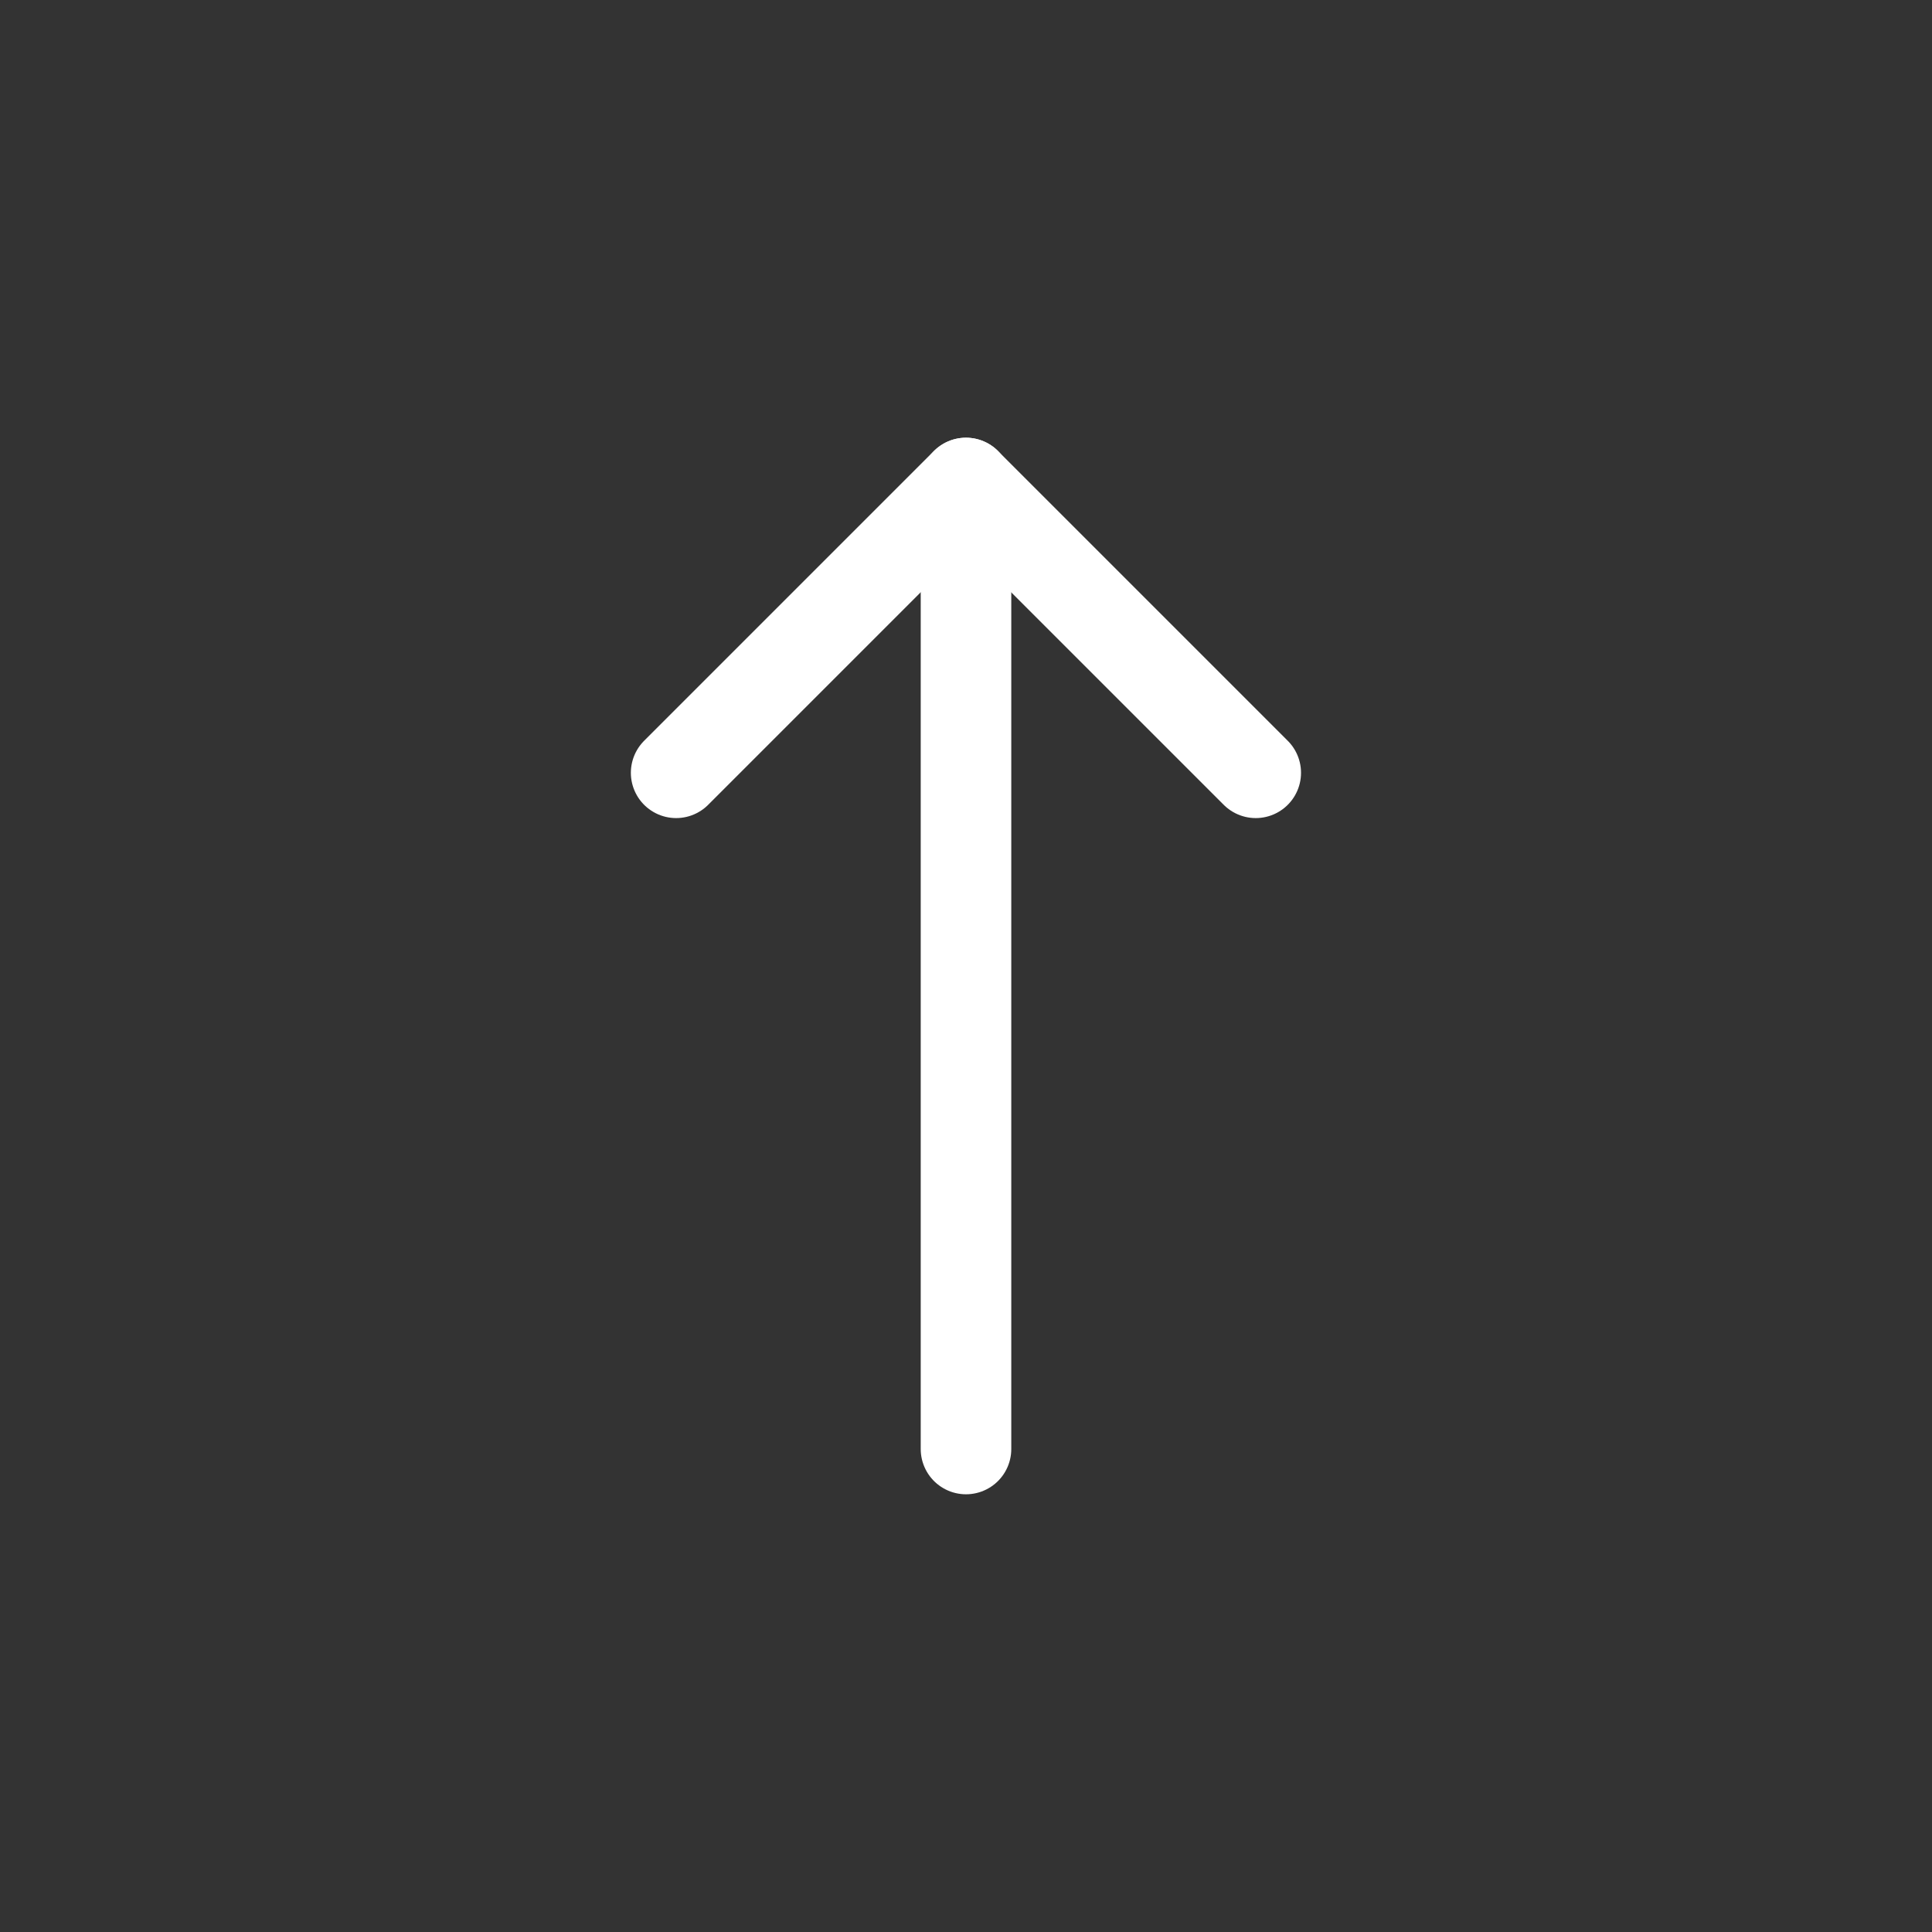
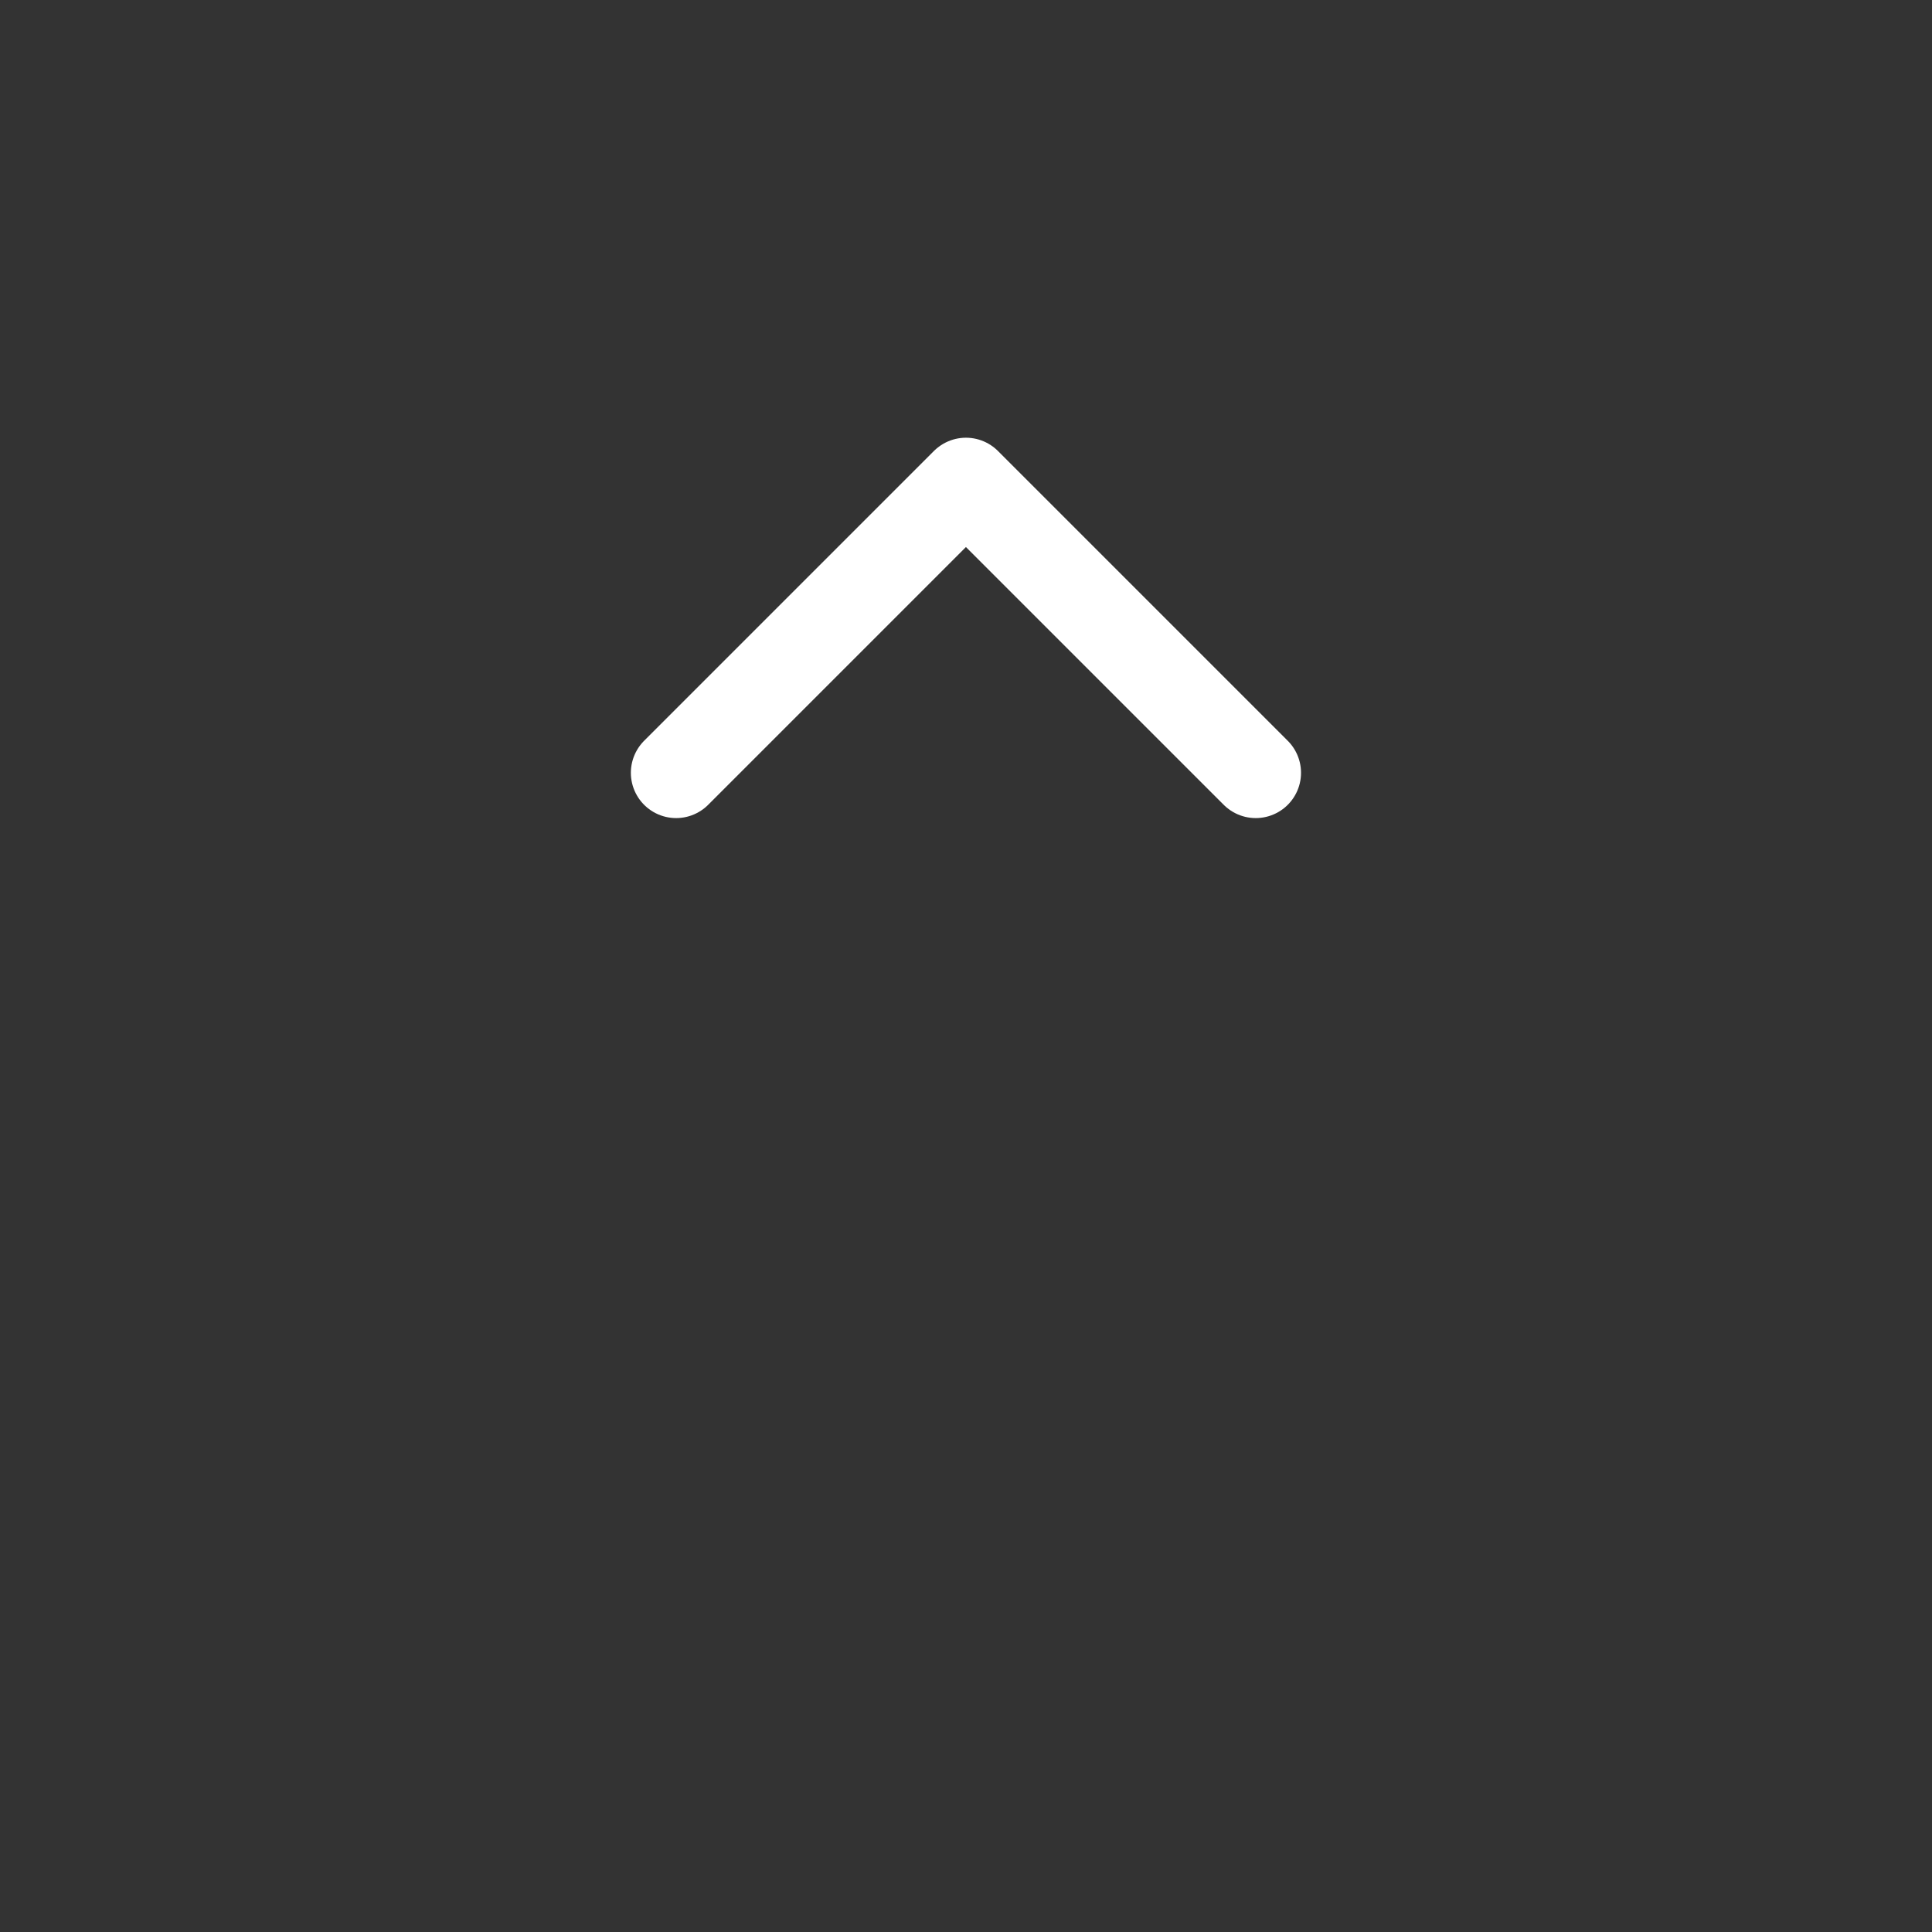
<svg xmlns="http://www.w3.org/2000/svg" width="32" height="32" viewBox="0 0 32 32" fill="none">
  <rect x="0" y="0" width="32" height="32" fill="#333333" stroke="none" />
-   <path d="M16 8L16 24" stroke="white" stroke-width="1.5" stroke-linecap="round" stroke-linejoin="round" />
  <path d="M11.199 12.8L15.999 8L20.799 12.8" stroke="white" stroke-width="1.5" stroke-linecap="round" stroke-linejoin="round" />
</svg>